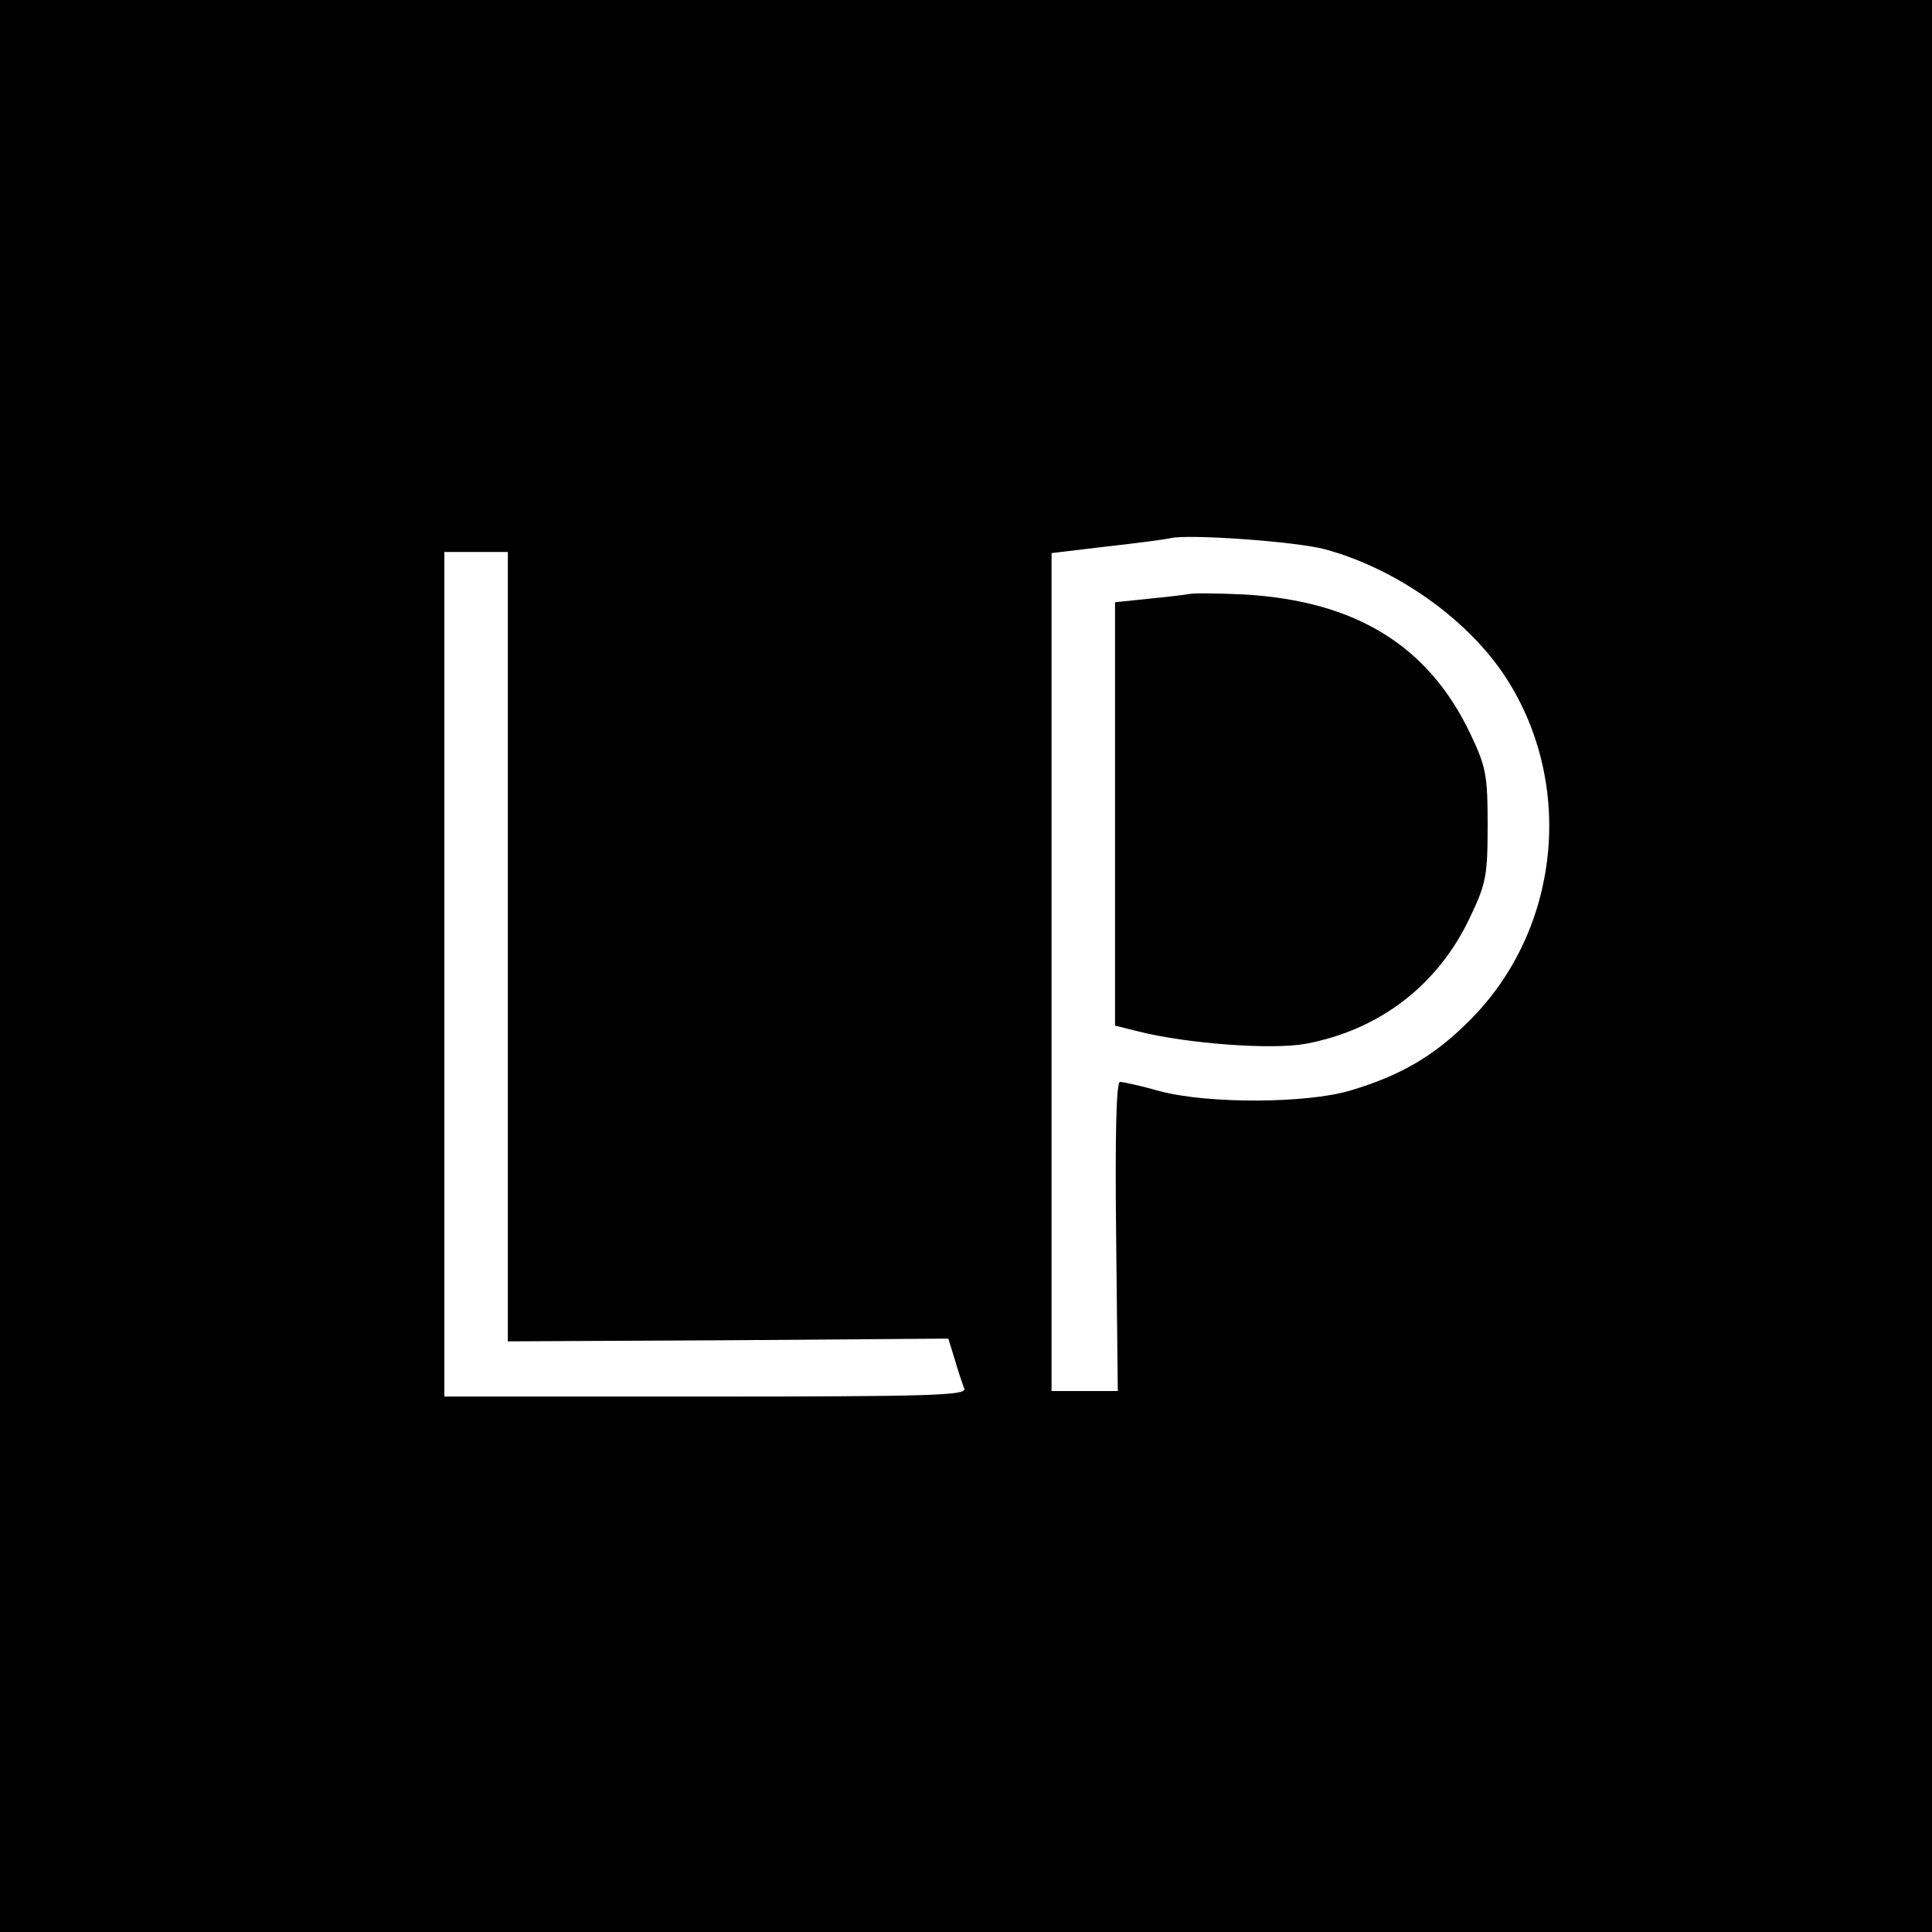
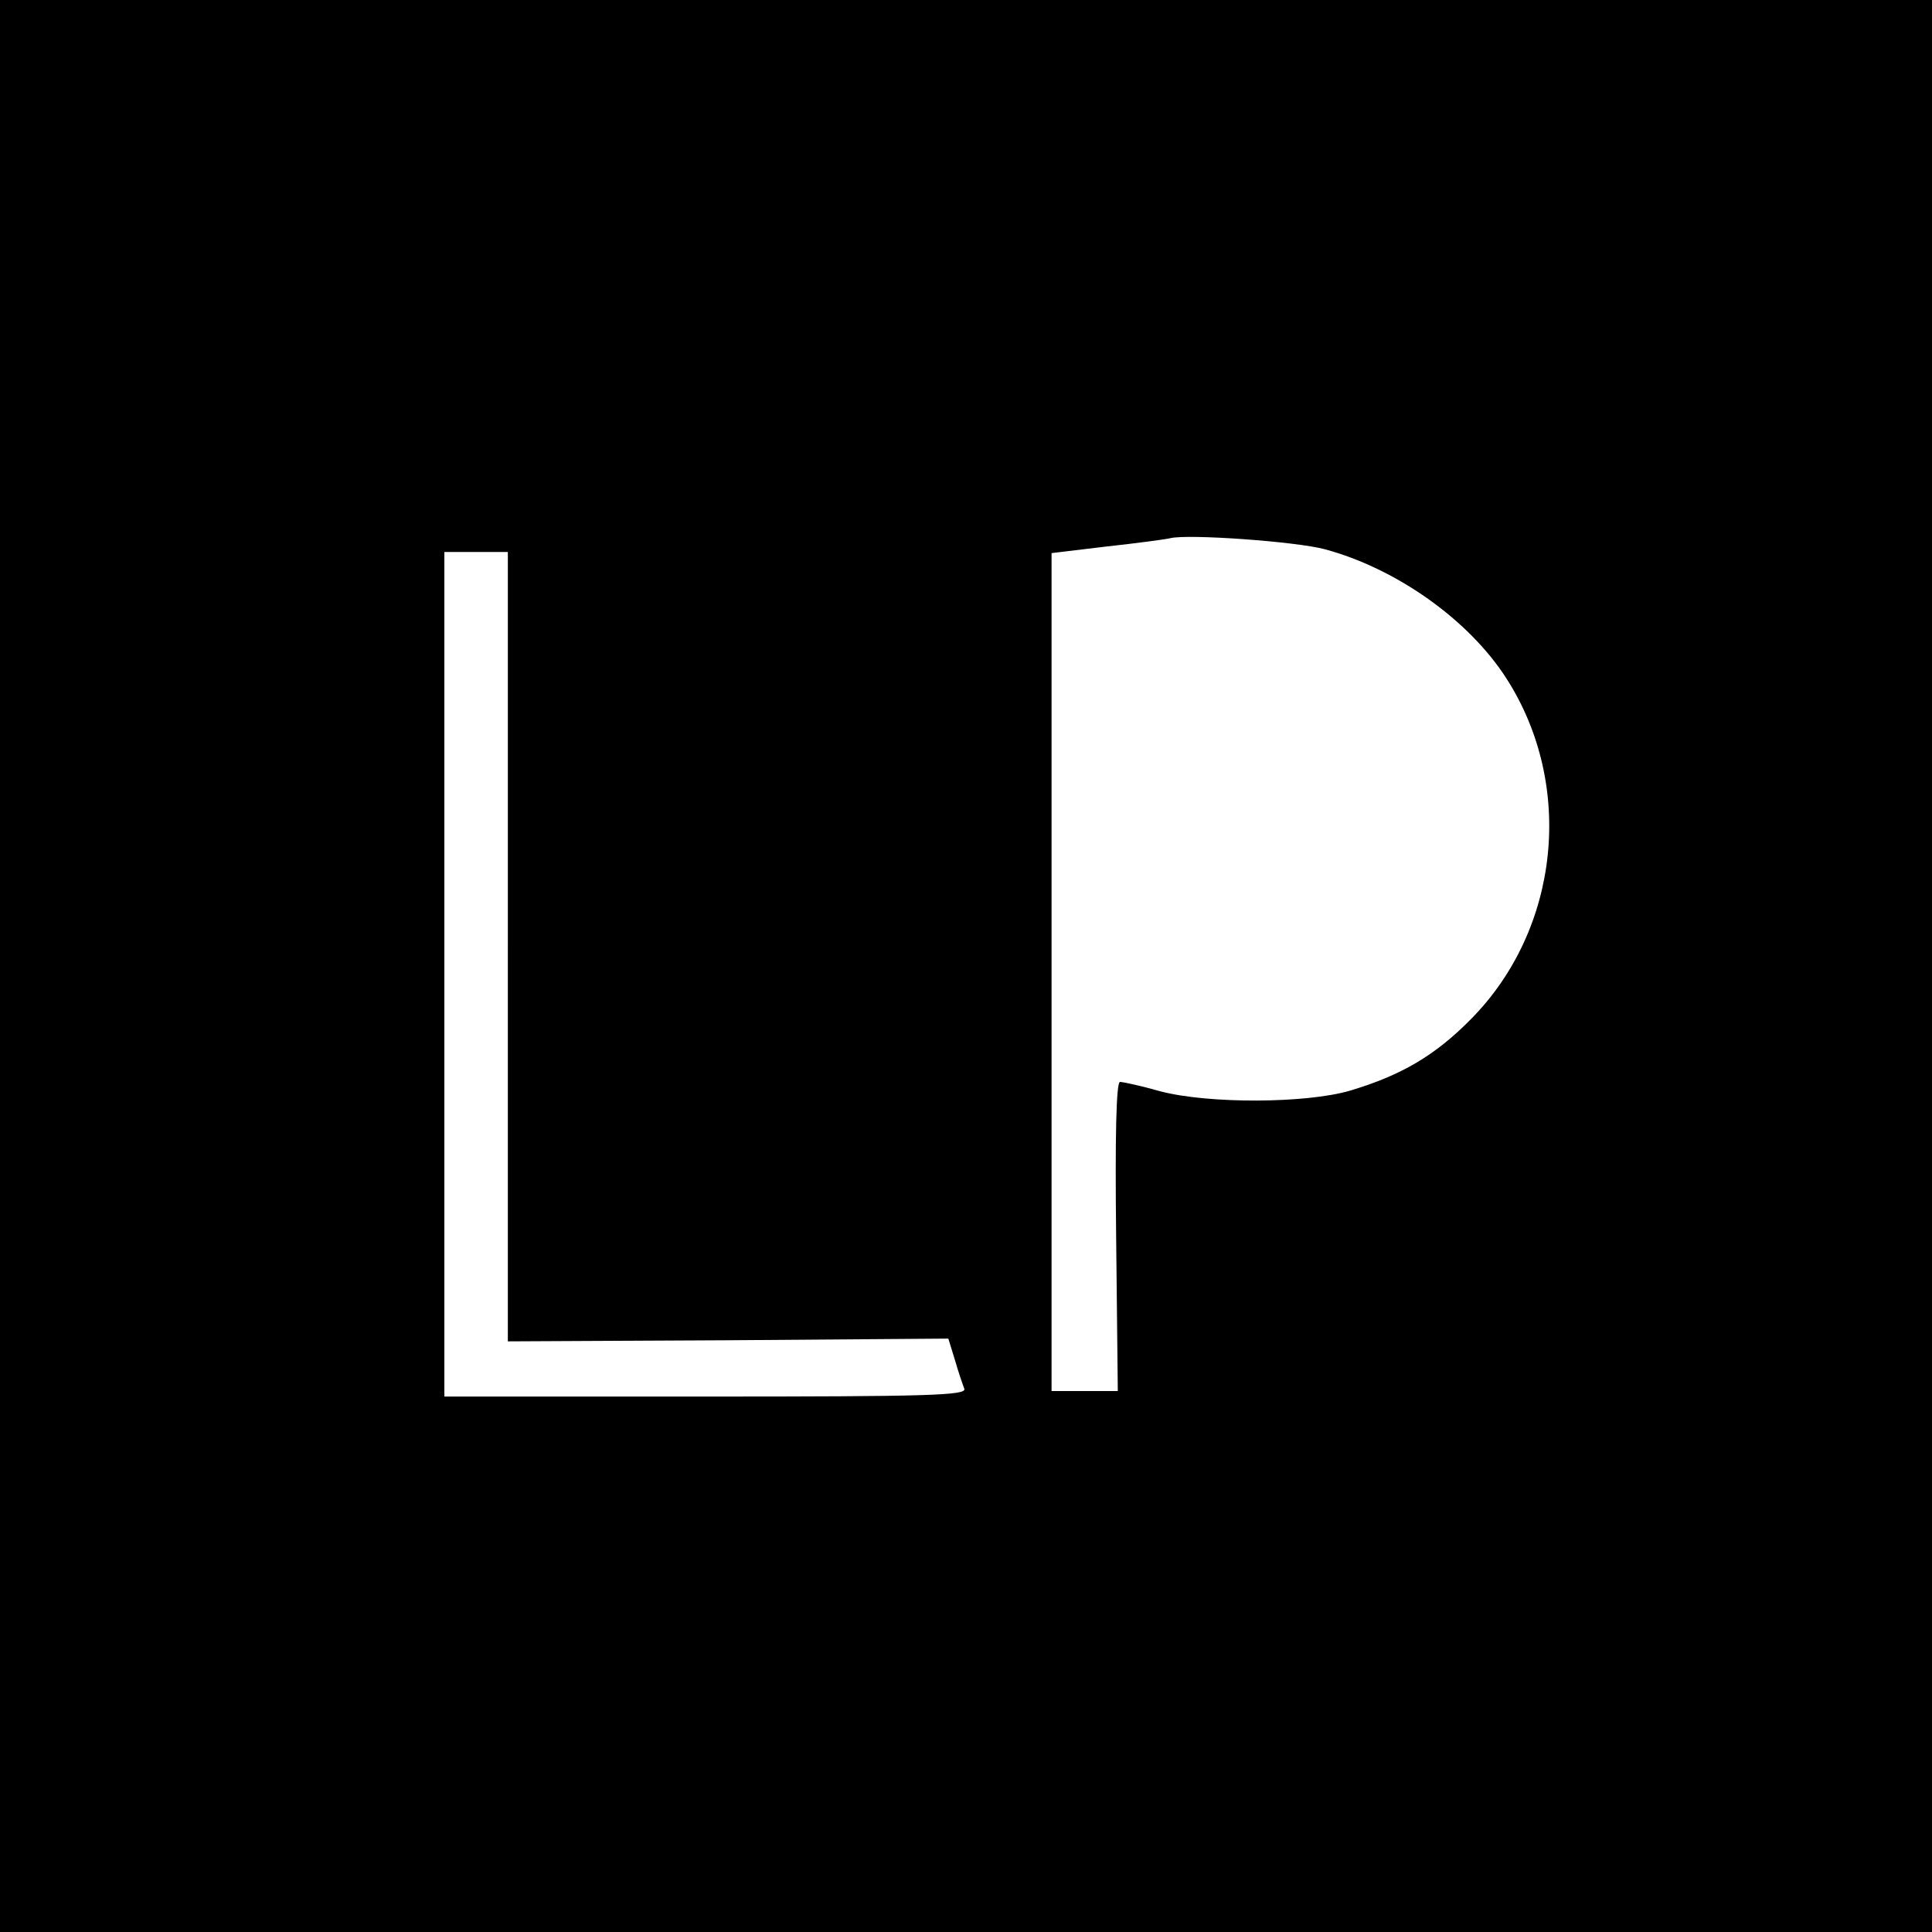
<svg xmlns="http://www.w3.org/2000/svg" version="1.0" width="350pt" height="350pt" viewBox="0 0 350 350" preserveAspectRatio="xMidYMid meet">
  <g transform="translate(0,350) scale(0.1,-0.1)" fill="#000000" stroke="none">
    <path d="M0 1750 l0 -1750 1750 0 1750 0 0 1750 0 1750 -1750 0 -1750 0 0 -1750z m2400 755 c130 -35 261 -128 329 -234 124 -193 97 -454 -64 -617 -65 -66 -126 -102 -220 -130 -79 -23 -255 -24 -343 -1 -35 10 -68 17 -73 17 -7 0 -9 -102 -7 -280 l3 -280 -60 0 -60 0 0 759 0 759 100 12 c55 6 107 13 115 15 32 8 228 -6 280 -20z m-1480 -720 l0 -715 399 2 399 3 12 -39 c6 -21 14 -44 17 -52 4 -12 -67 -14 -468 -14 l-474 0 0 765 0 765 58 0 57 0 0 -715z" />
-     <path d="M2155 2424 c-11 -2 -46 -6 -77 -9 l-58 -6 0 -384 0 -383 44 -11 c89 -22 240 -33 301 -22 134 25 240 106 298 229 29 61 32 75 32 167 0 91 -3 106 -31 165 -76 160 -207 241 -409 253 -44 2 -89 3 -100 1z" />
  </g>
</svg>